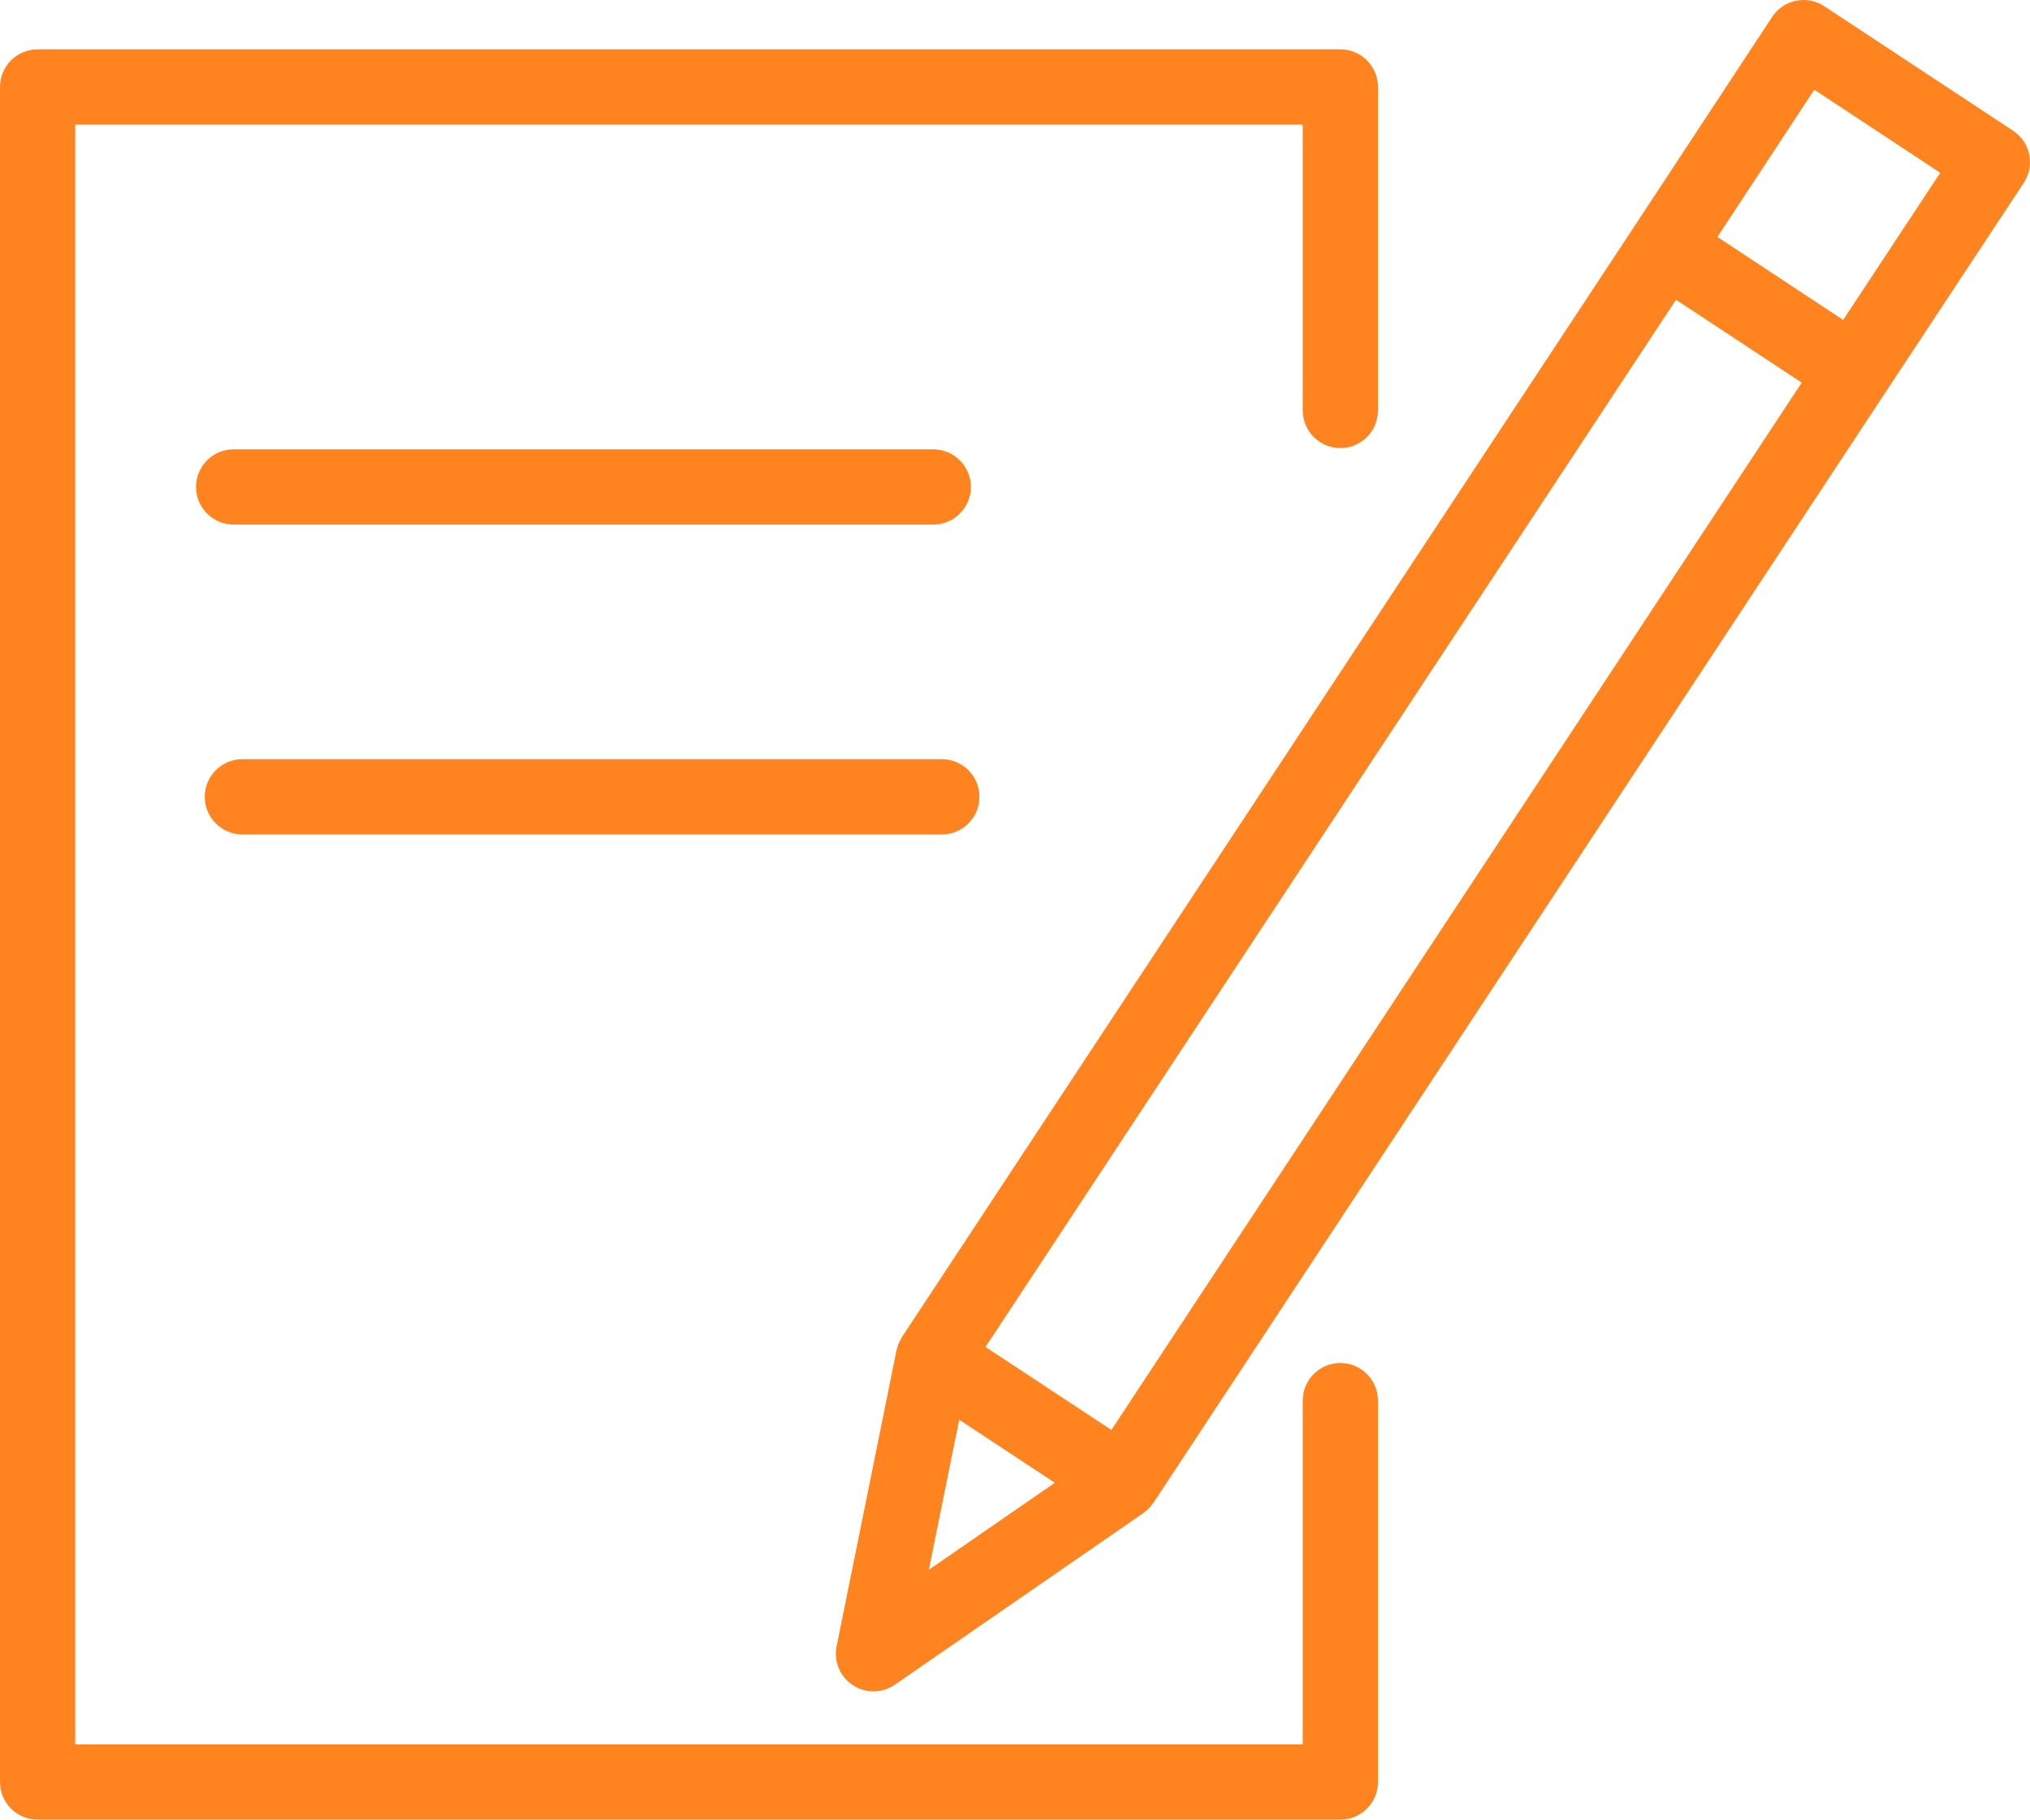
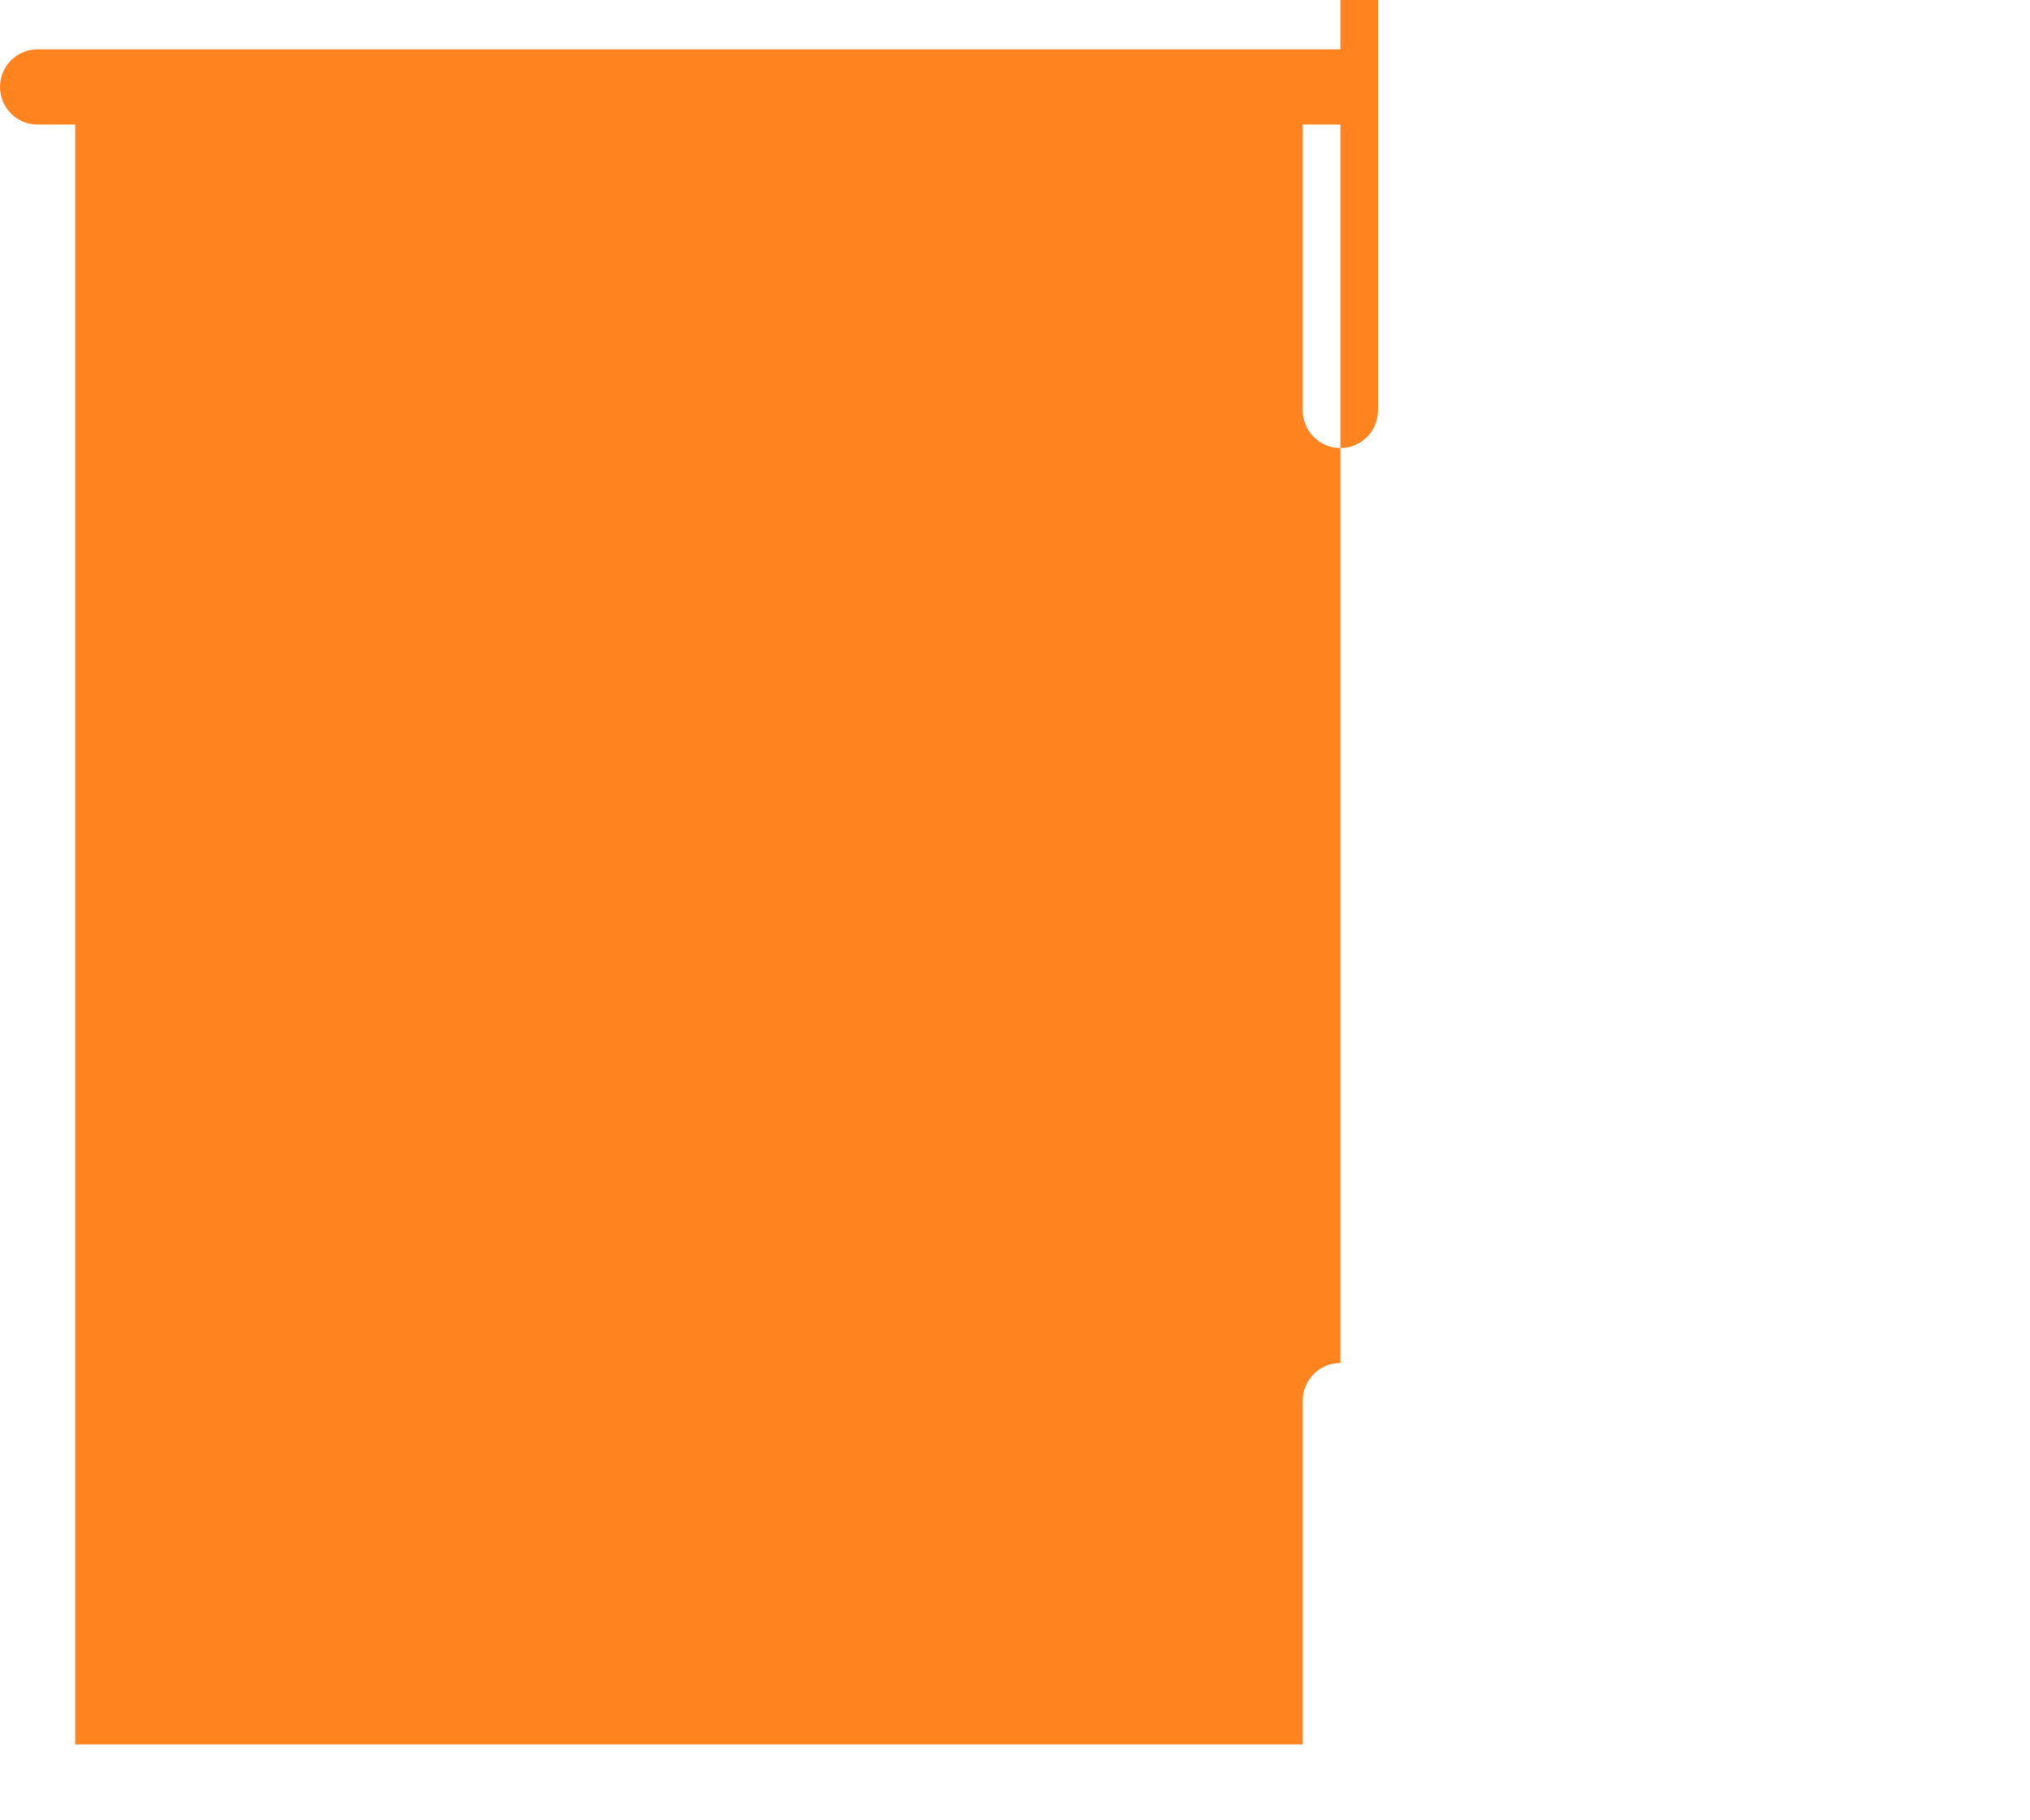
<svg xmlns="http://www.w3.org/2000/svg" xml:space="preserve" width="169.438mm" height="151.852mm" style="shape-rendering:geometricPrecision; text-rendering:geometricPrecision; image-rendering:optimizeQuality; fill-rule:evenodd; clip-rule:evenodd" viewBox="0 0 1703 1526.24">
  <defs>
    <style type="text/css">  .fil0 {fill:#FF841F;fill-rule:nonzero}  </style>
  </defs>
  <g id="Слой_x0020_1">
    <g id="kideducate_test.svg">
      <g>
-         <path class="fil0" d="M1124.44 1143.24c-17.42,0 -31.55,14.13 -31.55,31.55l0 288.36 -1029.8 0 0 -1358.66 1029.8 0 0 239.77c0,17.42 14.13,31.55 31.55,31.55 17.42,0 31.55,-14.13 31.55,-31.55l0 -271.32c0,-17.44 -14.13,-31.55 -31.55,-31.55l-1092.89 -0c-17.42,0 -31.55,14.11 -31.55,31.55l0 1421.76c0,17.44 14.13,31.55 31.55,31.55l1092.89 0c17.42,0 31.55,-14.11 31.55,-31.55l0 -319.9c0,-17.42 -14.13,-31.55 -31.55,-31.55z" />
-         <path class="fil0" d="M1702.35 129.66c-1.68,-8.2 -6.56,-15.4 -13.54,-20l-158.4 -104.45c-6.98,-4.61 -15.46,-6.25 -23.75,-4.56 -8.2,1.68 -15.37,6.56 -19.98,13.57l-115.95 176.19c0,0 0,0 -0.02,0.02l-614 930.99c-0.55,0.82 -0.9,1.72 -1.35,2.57 -0.48,0.88 -1.01,1.72 -1.41,2.65 -0.65,1.58 -1.11,3.22 -1.51,4.86 -0.08,0.36 -0.23,0.65 -0.32,1.01l-0.02 0.13c-0.02,0.08 -0.04,0.19 -0.06,0.29l-50.18 247.91c-2.57,12.62 2.8,25.51 13.54,32.6 5.28,3.49 11.34,5.22 17.37,5.22 6.27,0 12.54,-1.87 17.94,-5.59l208.56 -144.03c0.69,-0.48 1.24,-1.07 1.89,-1.6 0.65,-0.53 1.3,-1.03 1.91,-1.62 1.58,-1.49 2.97,-3.11 4.16,-4.86 0.13,-0.19 0.32,-0.32 0.44,-0.5l0.19 -0.29c0.04,-0.06 0.11,-0.15 0.15,-0.23l613.48 -930.46c0.02,-0.02 0.02,-0.02 0.04,-0.04l116.23 -176.04c4.61,-6.98 6.27,-15.5 4.58,-23.7zm-897.65 1061.16l80.22 52.88 -105.71 73 25.49 -125.88zm127.67 8.56l-105.6 -69.6 579.28 -878.36 105.46 69.55 -579.13 878.4zm613.88 -931.05l-105.48 -69.6 81.27 -123.48 105.67 69.68 -81.46 123.4z" />
-         <path class="fil0" d="M782.94 439.99c17.42,0 31.55,-14.11 31.55,-31.55 0,-17.42 -14.13,-31.55 -31.55,-31.55l-586.93 0c-17.42,0 -31.55,14.13 -31.55,31.55 0,17.44 14.13,31.55 31.55,31.55l586.93 0z" />
+         <path class="fil0" d="M1124.44 1143.24c-17.42,0 -31.55,14.13 -31.55,31.55l0 288.36 -1029.8 0 0 -1358.66 1029.8 0 0 239.77c0,17.42 14.13,31.55 31.55,31.55 17.42,0 31.55,-14.13 31.55,-31.55l0 -271.32c0,-17.44 -14.13,-31.55 -31.55,-31.55l-1092.89 -0c-17.42,0 -31.55,14.11 -31.55,31.55c0,17.44 14.13,31.55 31.55,31.55l1092.89 0c17.42,0 31.55,-14.11 31.55,-31.55l0 -319.9c0,-17.42 -14.13,-31.55 -31.55,-31.55z" />
        <path class="fil0" d="M203.34 699.89l586.79 0c17.42,0 31.55,-14.13 31.55,-31.55 0,-17.44 -14.13,-31.55 -31.55,-31.55l-586.79 -0c-17.42,0 -31.55,14.11 -31.55,31.55 0,17.42 14.13,31.55 31.55,31.55z" />
      </g>
    </g>
  </g>
</svg>